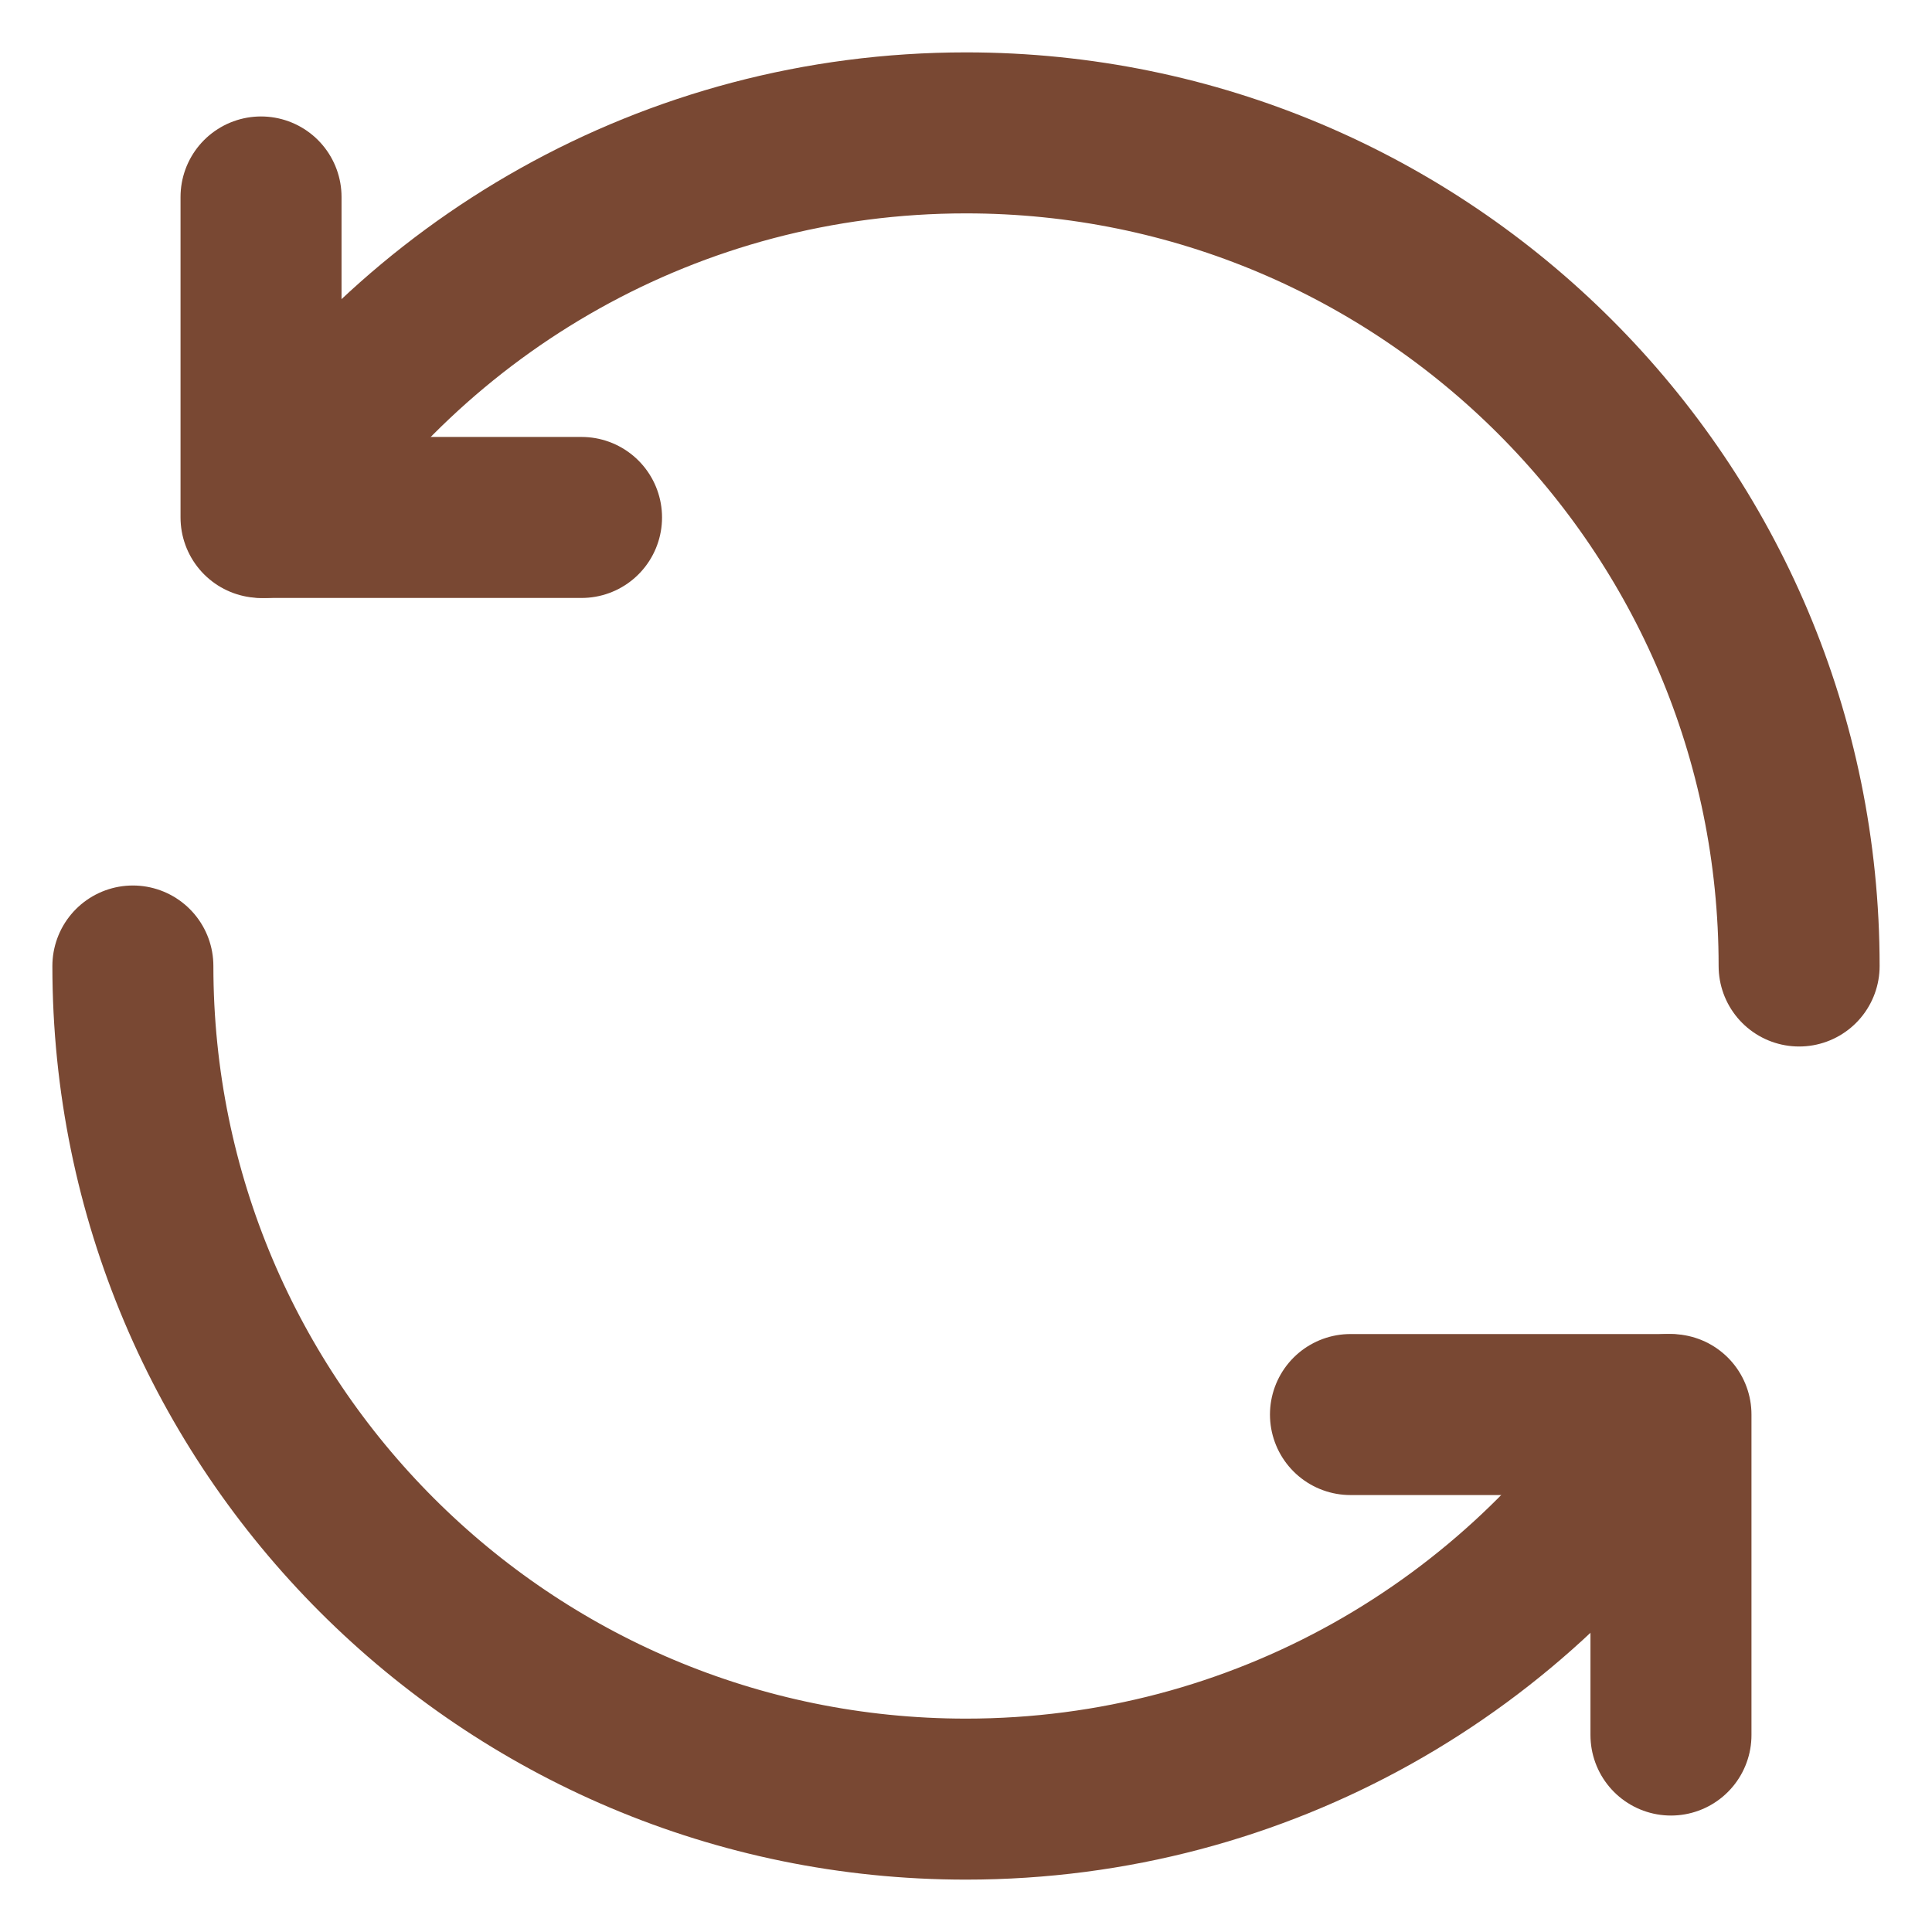
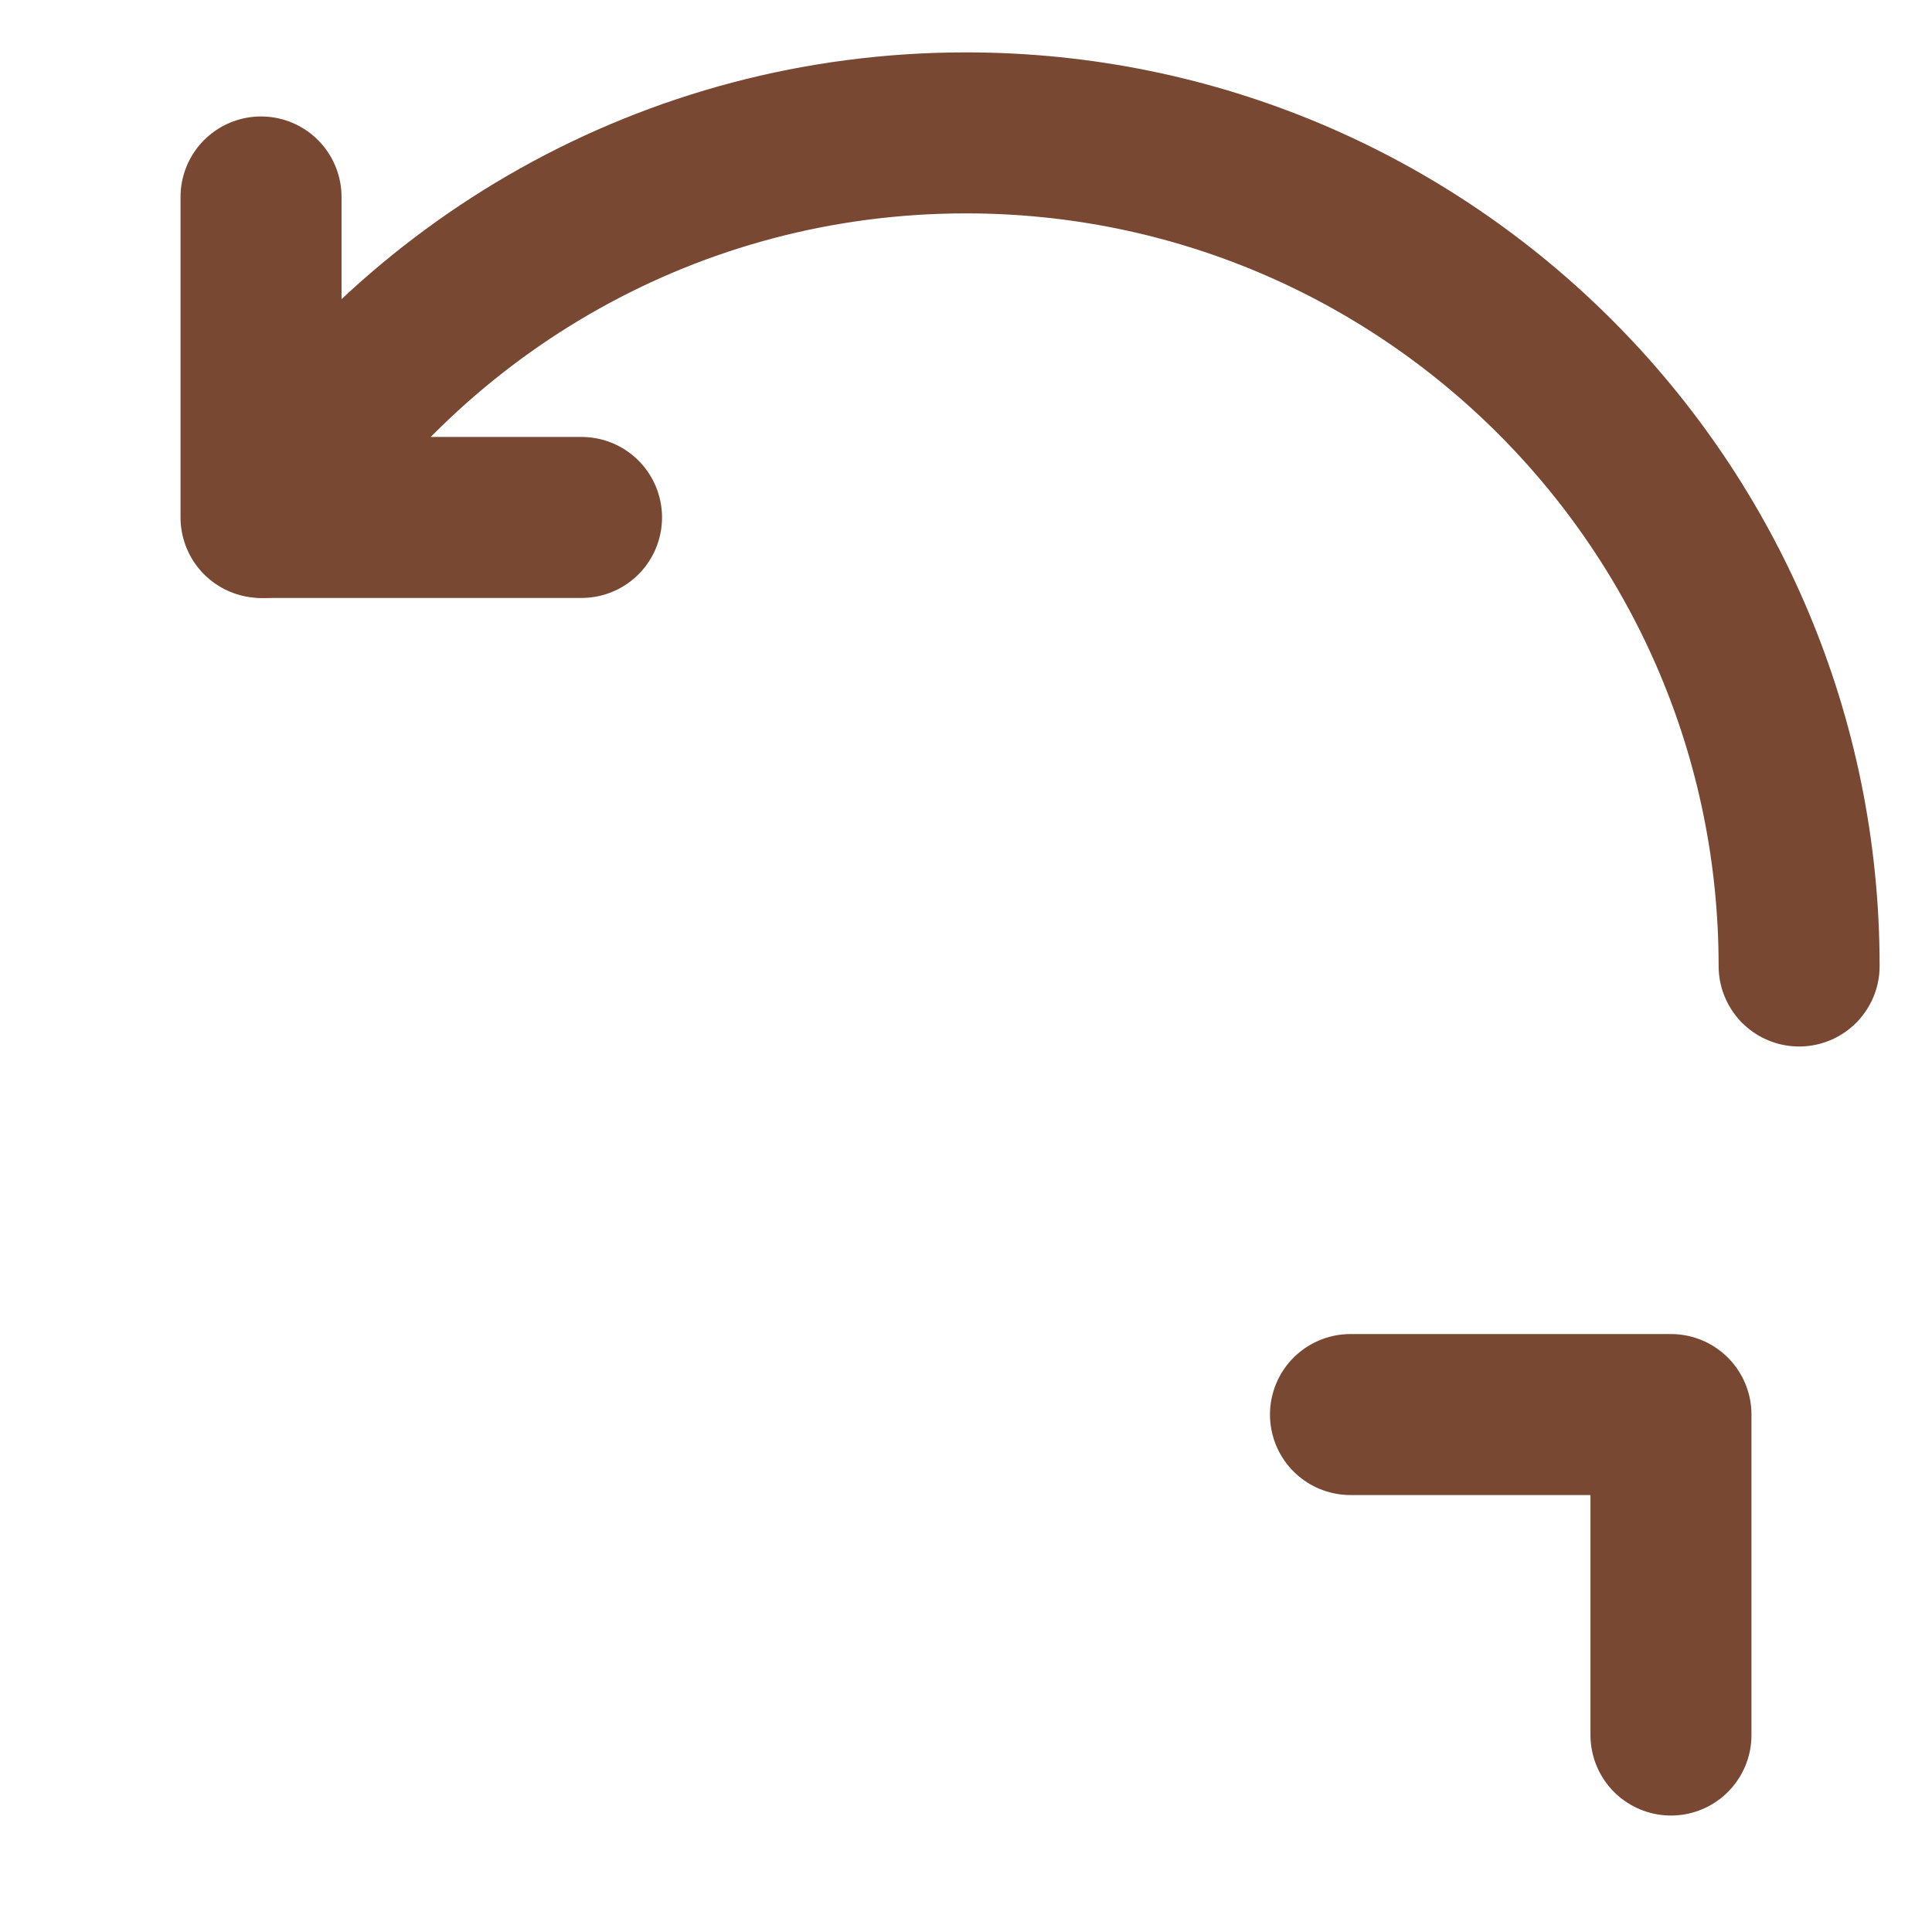
<svg xmlns="http://www.w3.org/2000/svg" width="18" height="18" viewBox="0 0 18 18" fill="none">
  <path d="M2.458 4.821C3.838 2.666 6.252 1.238 9 1.238C13.287 1.238 16.762 4.713 16.762 9" stroke="#794833" stroke-width="1.5" stroke-linecap="round" stroke-linejoin="round" />
-   <path d="M15.541 13.179C14.162 15.334 11.748 16.762 9 16.762C4.713 16.762 1.238 13.287 1.238 9" stroke="#794833" stroke-width="1.5" stroke-linecap="round" stroke-linejoin="round" />
  <path d="M2.432 1.835V4.821H5.418" stroke="#794833" stroke-width="1.5" stroke-linecap="round" stroke-linejoin="round" />
  <path d="M15.568 16.165V13.179H12.582" stroke="#794833" stroke-width="1.5" stroke-linecap="round" stroke-linejoin="round" />
</svg>